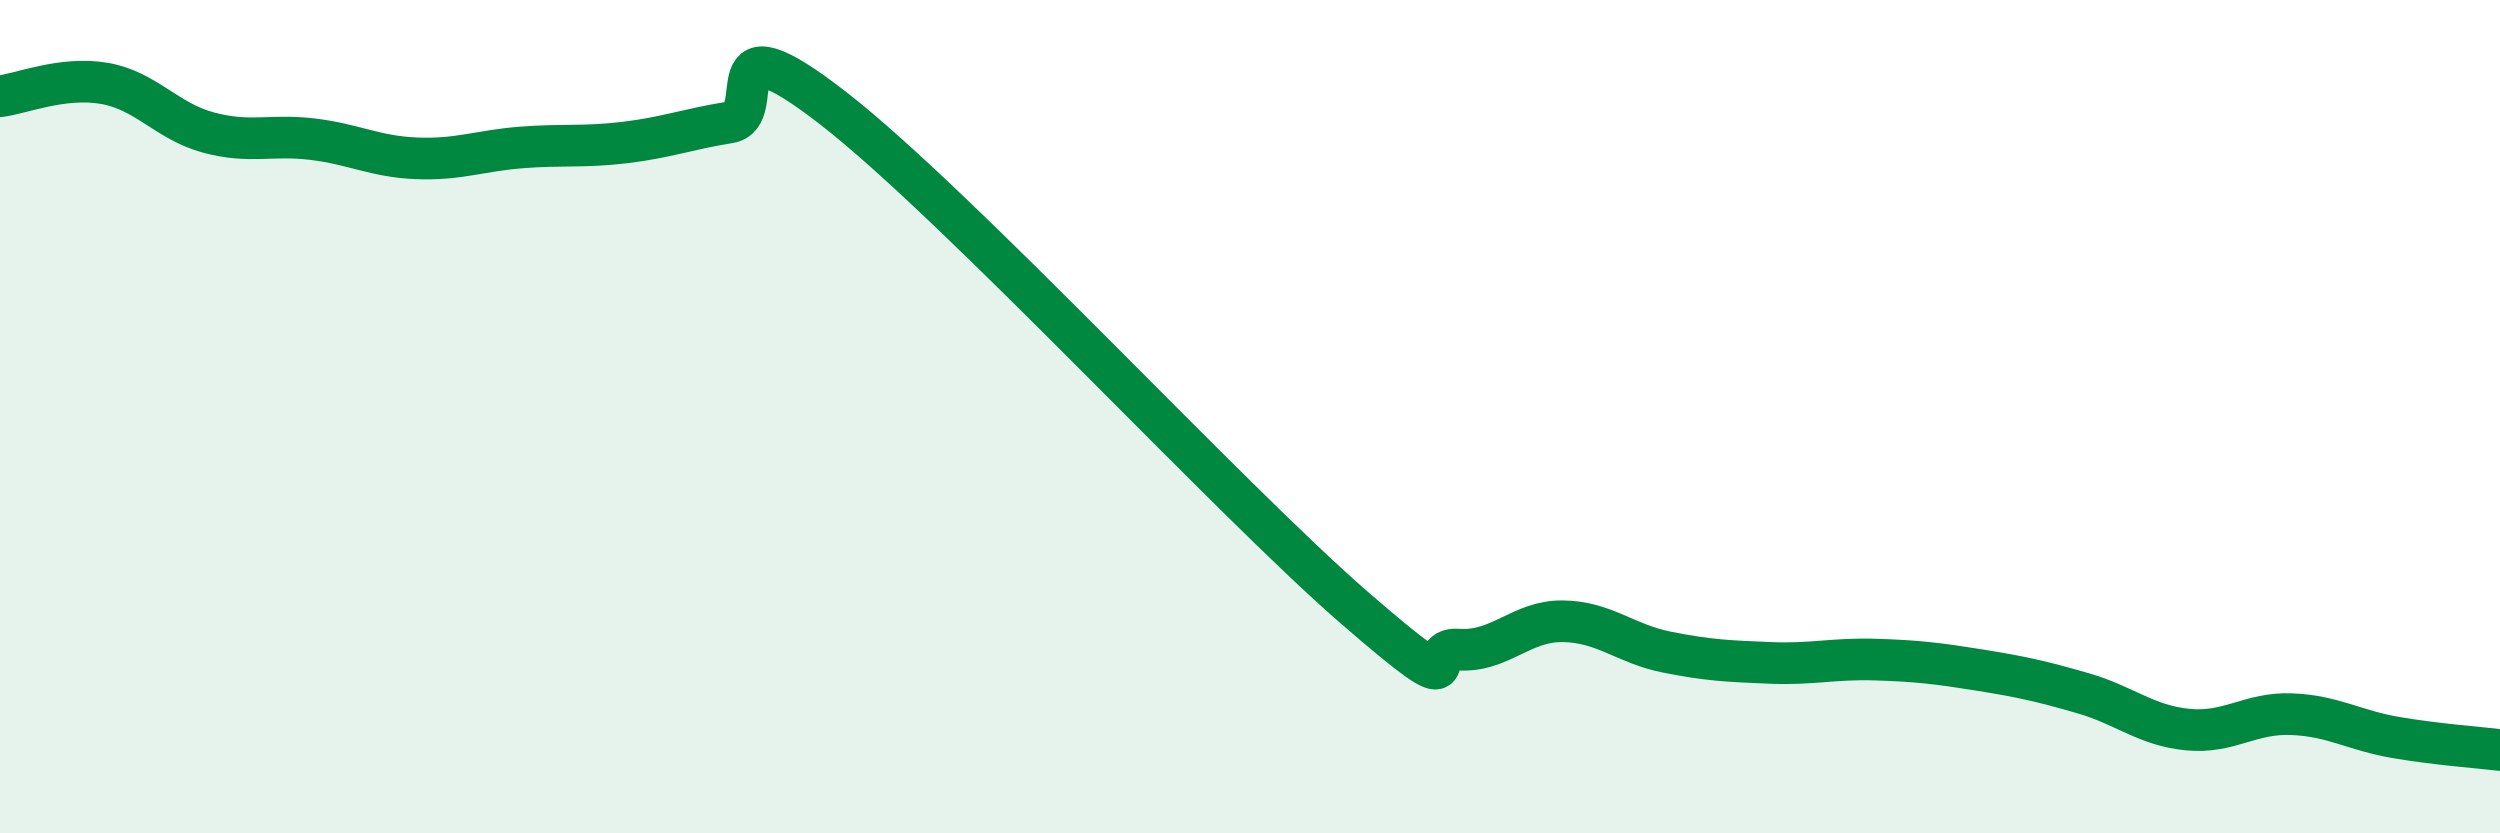
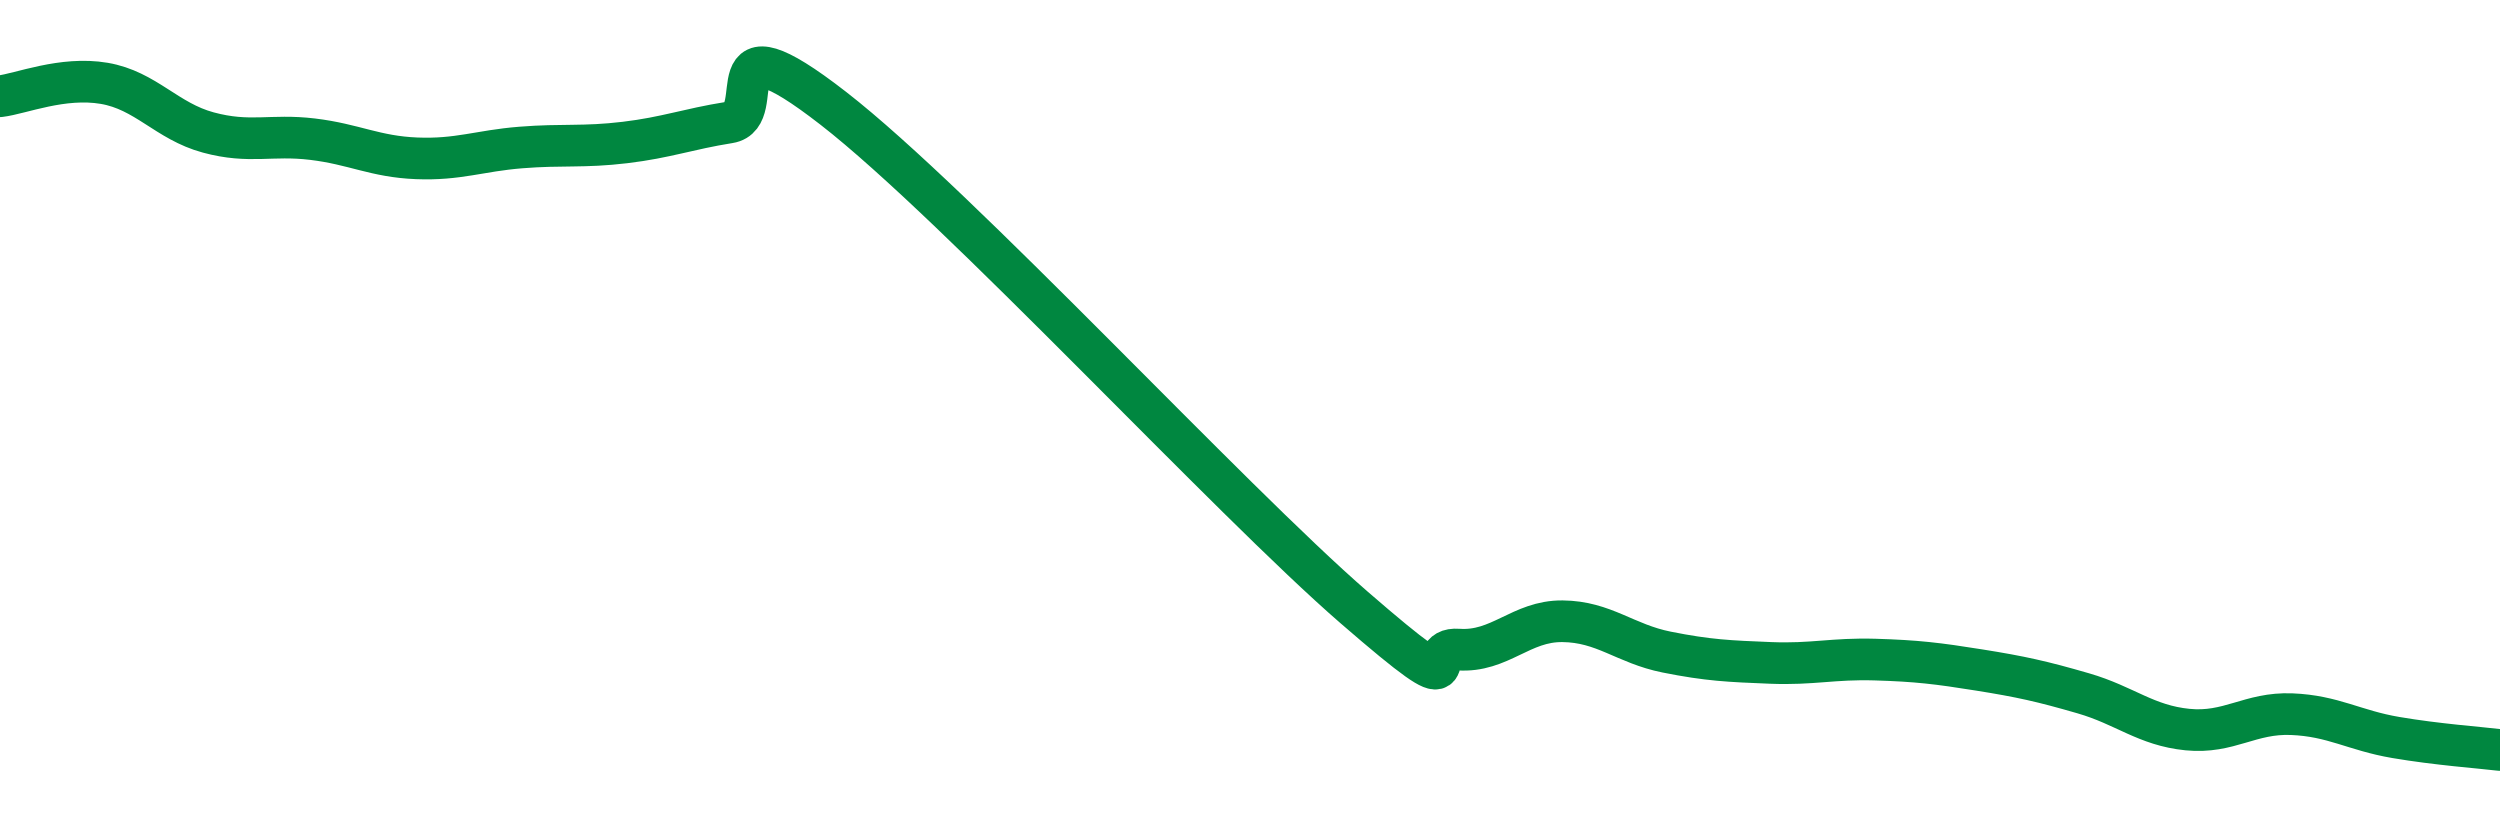
<svg xmlns="http://www.w3.org/2000/svg" width="60" height="20" viewBox="0 0 60 20">
-   <path d="M 0,2.31 C 0.5,2.25 1.5,1.83 2.5,2 C 3.5,2.17 4,2.91 5,3.18 C 6,3.45 6.5,3.22 7.5,3.34 C 8.5,3.46 9,3.76 10,3.8 C 11,3.84 11.5,3.62 12.5,3.54 C 13.5,3.46 14,3.54 15,3.42 C 16,3.3 16.5,3.1 17.5,2.94 C 18.5,2.78 17,0.27 20,2.6 C 23,4.93 29.5,11.98 32.5,14.58 C 35.5,17.18 34,15.52 35,15.59 C 36,15.66 36.5,14.9 37.5,14.91 C 38.5,14.92 39,15.45 40,15.65 C 41,15.85 41.5,15.87 42.5,15.91 C 43.5,15.95 44,15.8 45,15.83 C 46,15.86 46.5,15.92 47.5,16.08 C 48.5,16.24 49,16.35 50,16.64 C 51,16.93 51.5,17.41 52.5,17.51 C 53.5,17.61 54,17.1 55,17.14 C 56,17.18 56.5,17.53 57.5,17.7 C 58.5,17.87 59.5,17.94 60,18L60 20L0 20Z" fill="#008740" opacity="0.1" stroke-linecap="round" stroke-linejoin="round" />
  <path d="M 0,2.31 C 0.5,2.25 1.5,1.83 2.5,2 C 3.5,2.17 4,2.91 5,3.18 C 6,3.45 6.5,3.22 7.5,3.34 C 8.5,3.46 9,3.76 10,3.8 C 11,3.84 11.5,3.62 12.5,3.54 C 13.5,3.46 14,3.54 15,3.42 C 16,3.3 16.5,3.1 17.5,2.94 C 18.5,2.78 17,0.27 20,2.6 C 23,4.93 29.5,11.98 32.5,14.58 C 35.5,17.18 34,15.52 35,15.59 C 36,15.66 36.5,14.9 37.5,14.91 C 38.5,14.92 39,15.45 40,15.65 C 41,15.85 41.5,15.87 42.5,15.91 C 43.5,15.95 44,15.8 45,15.83 C 46,15.86 46.5,15.92 47.5,16.08 C 48.5,16.24 49,16.35 50,16.64 C 51,16.93 51.5,17.41 52.5,17.51 C 53.5,17.61 54,17.1 55,17.14 C 56,17.18 56.5,17.53 57.5,17.7 C 58.5,17.87 59.5,17.94 60,18" stroke="#008740" stroke-width="1" fill="none" stroke-linecap="round" stroke-linejoin="round" />
</svg>